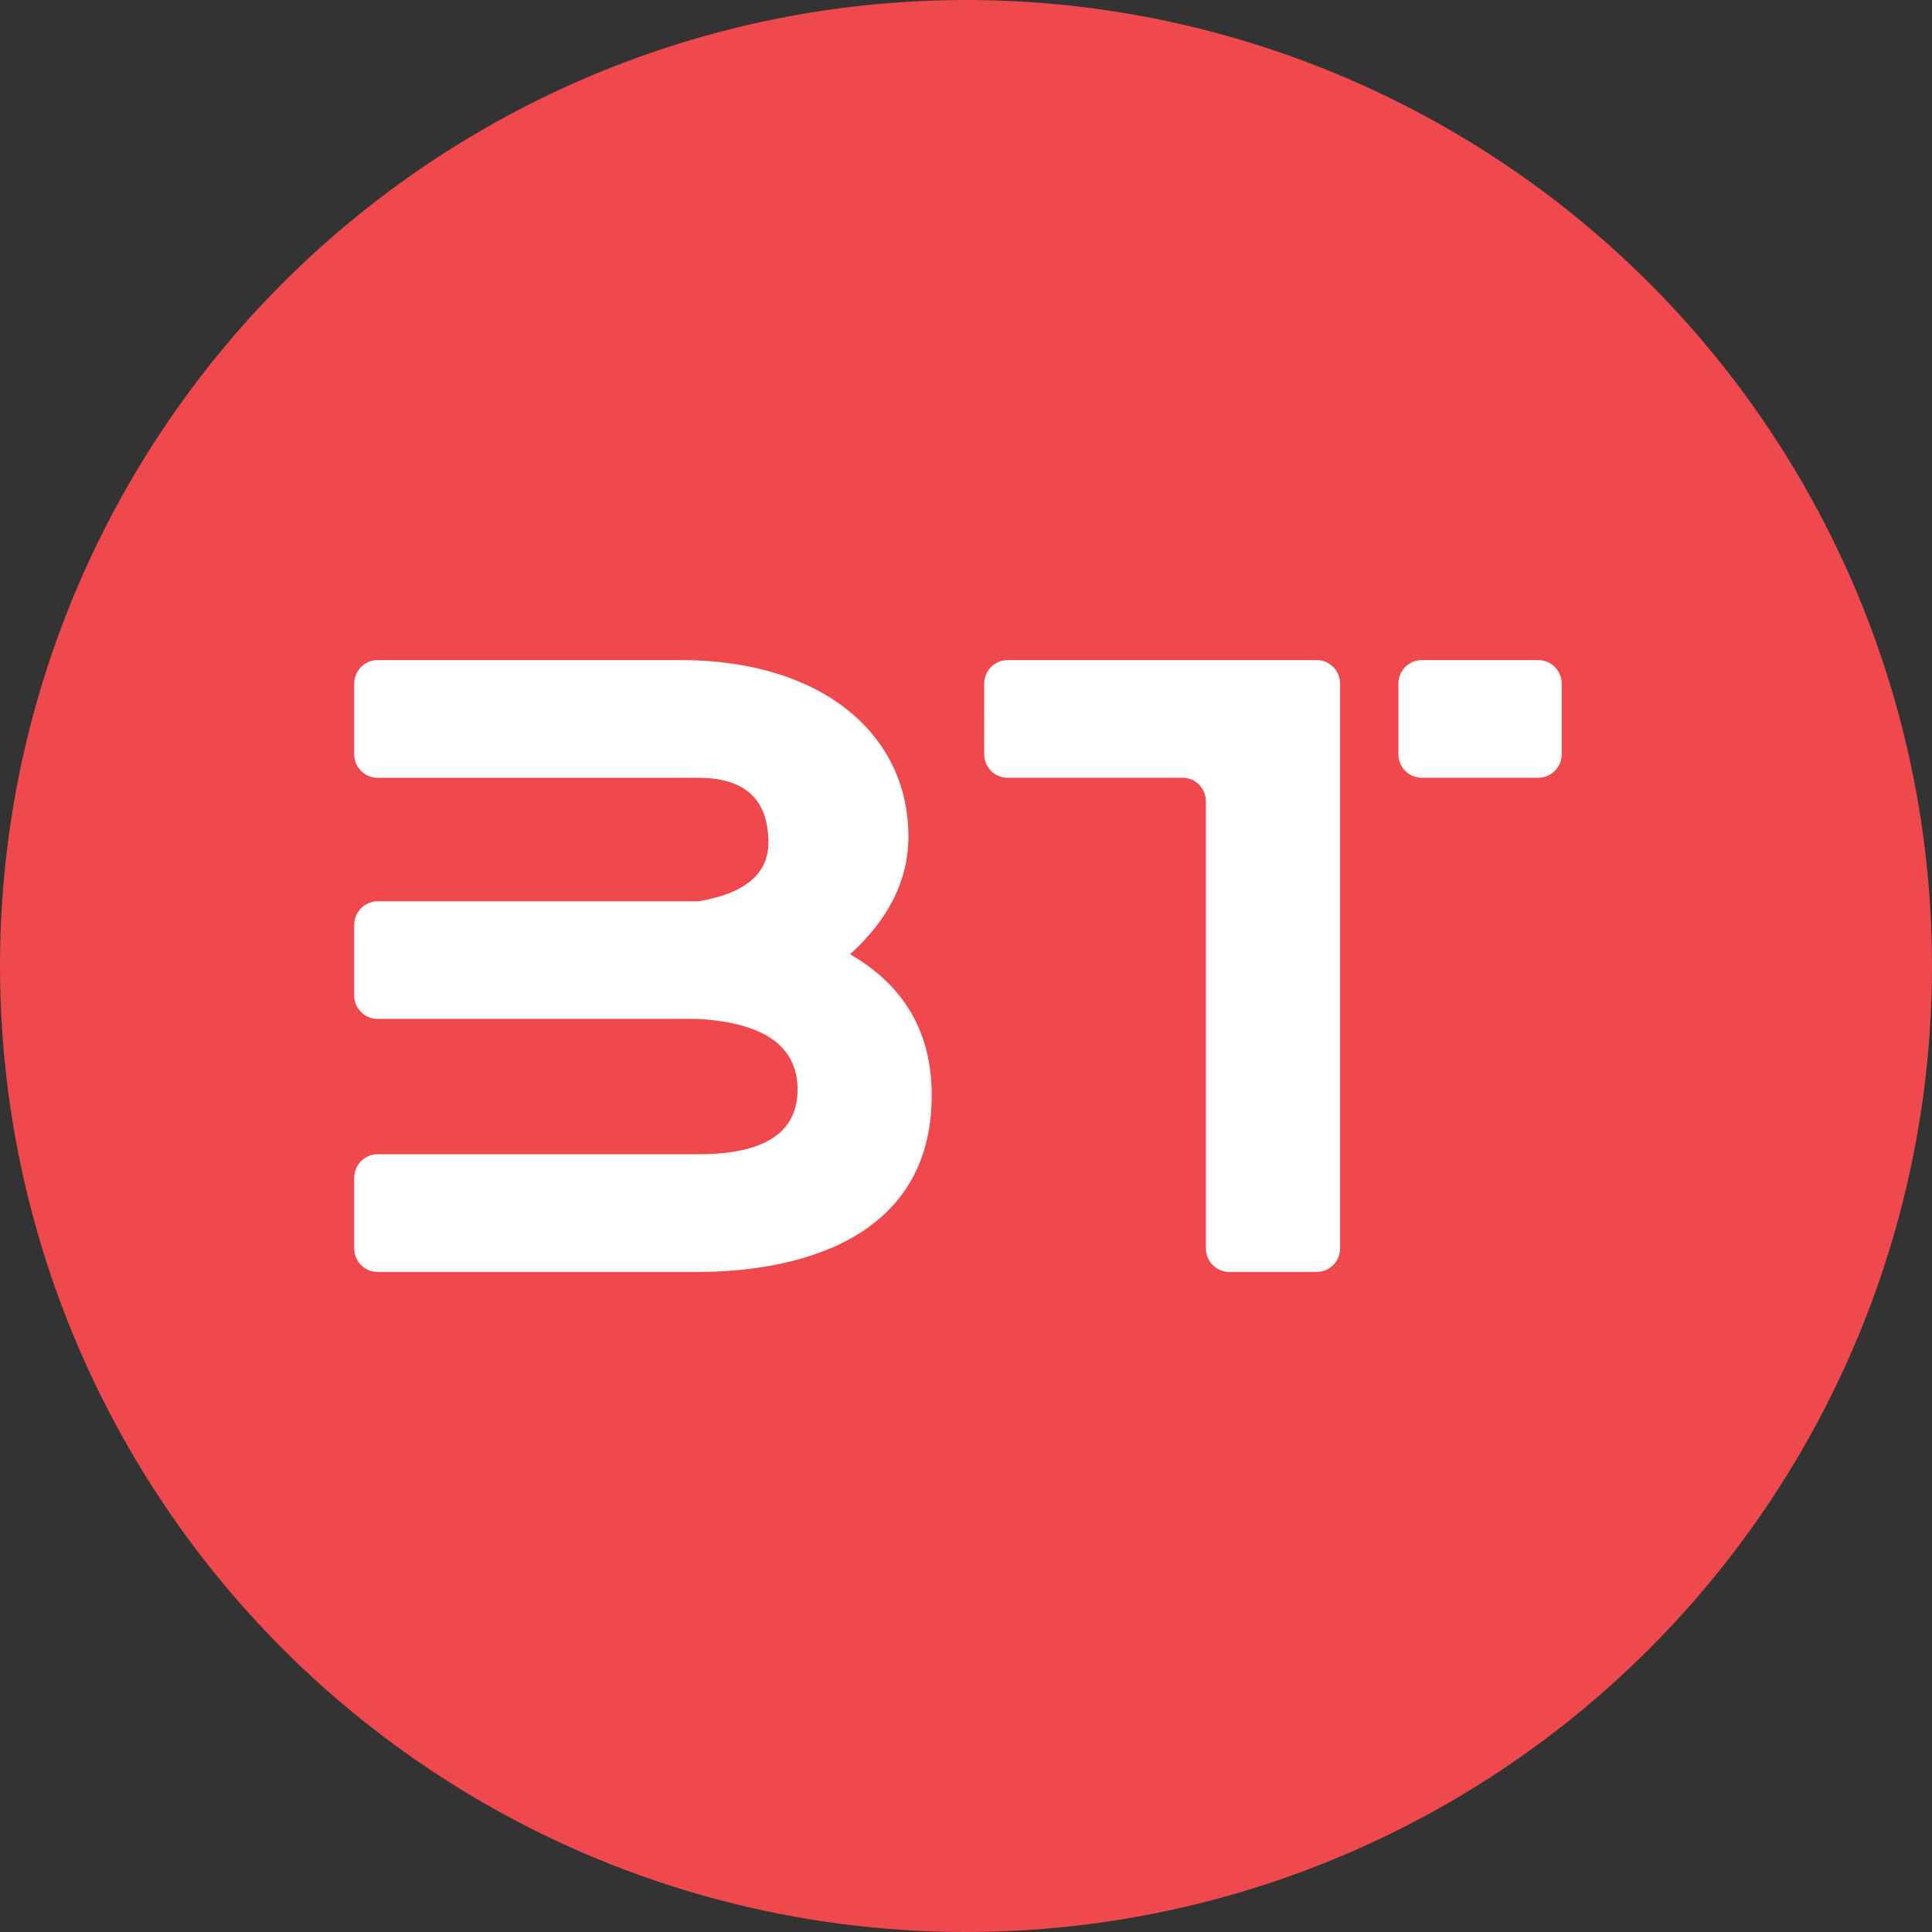
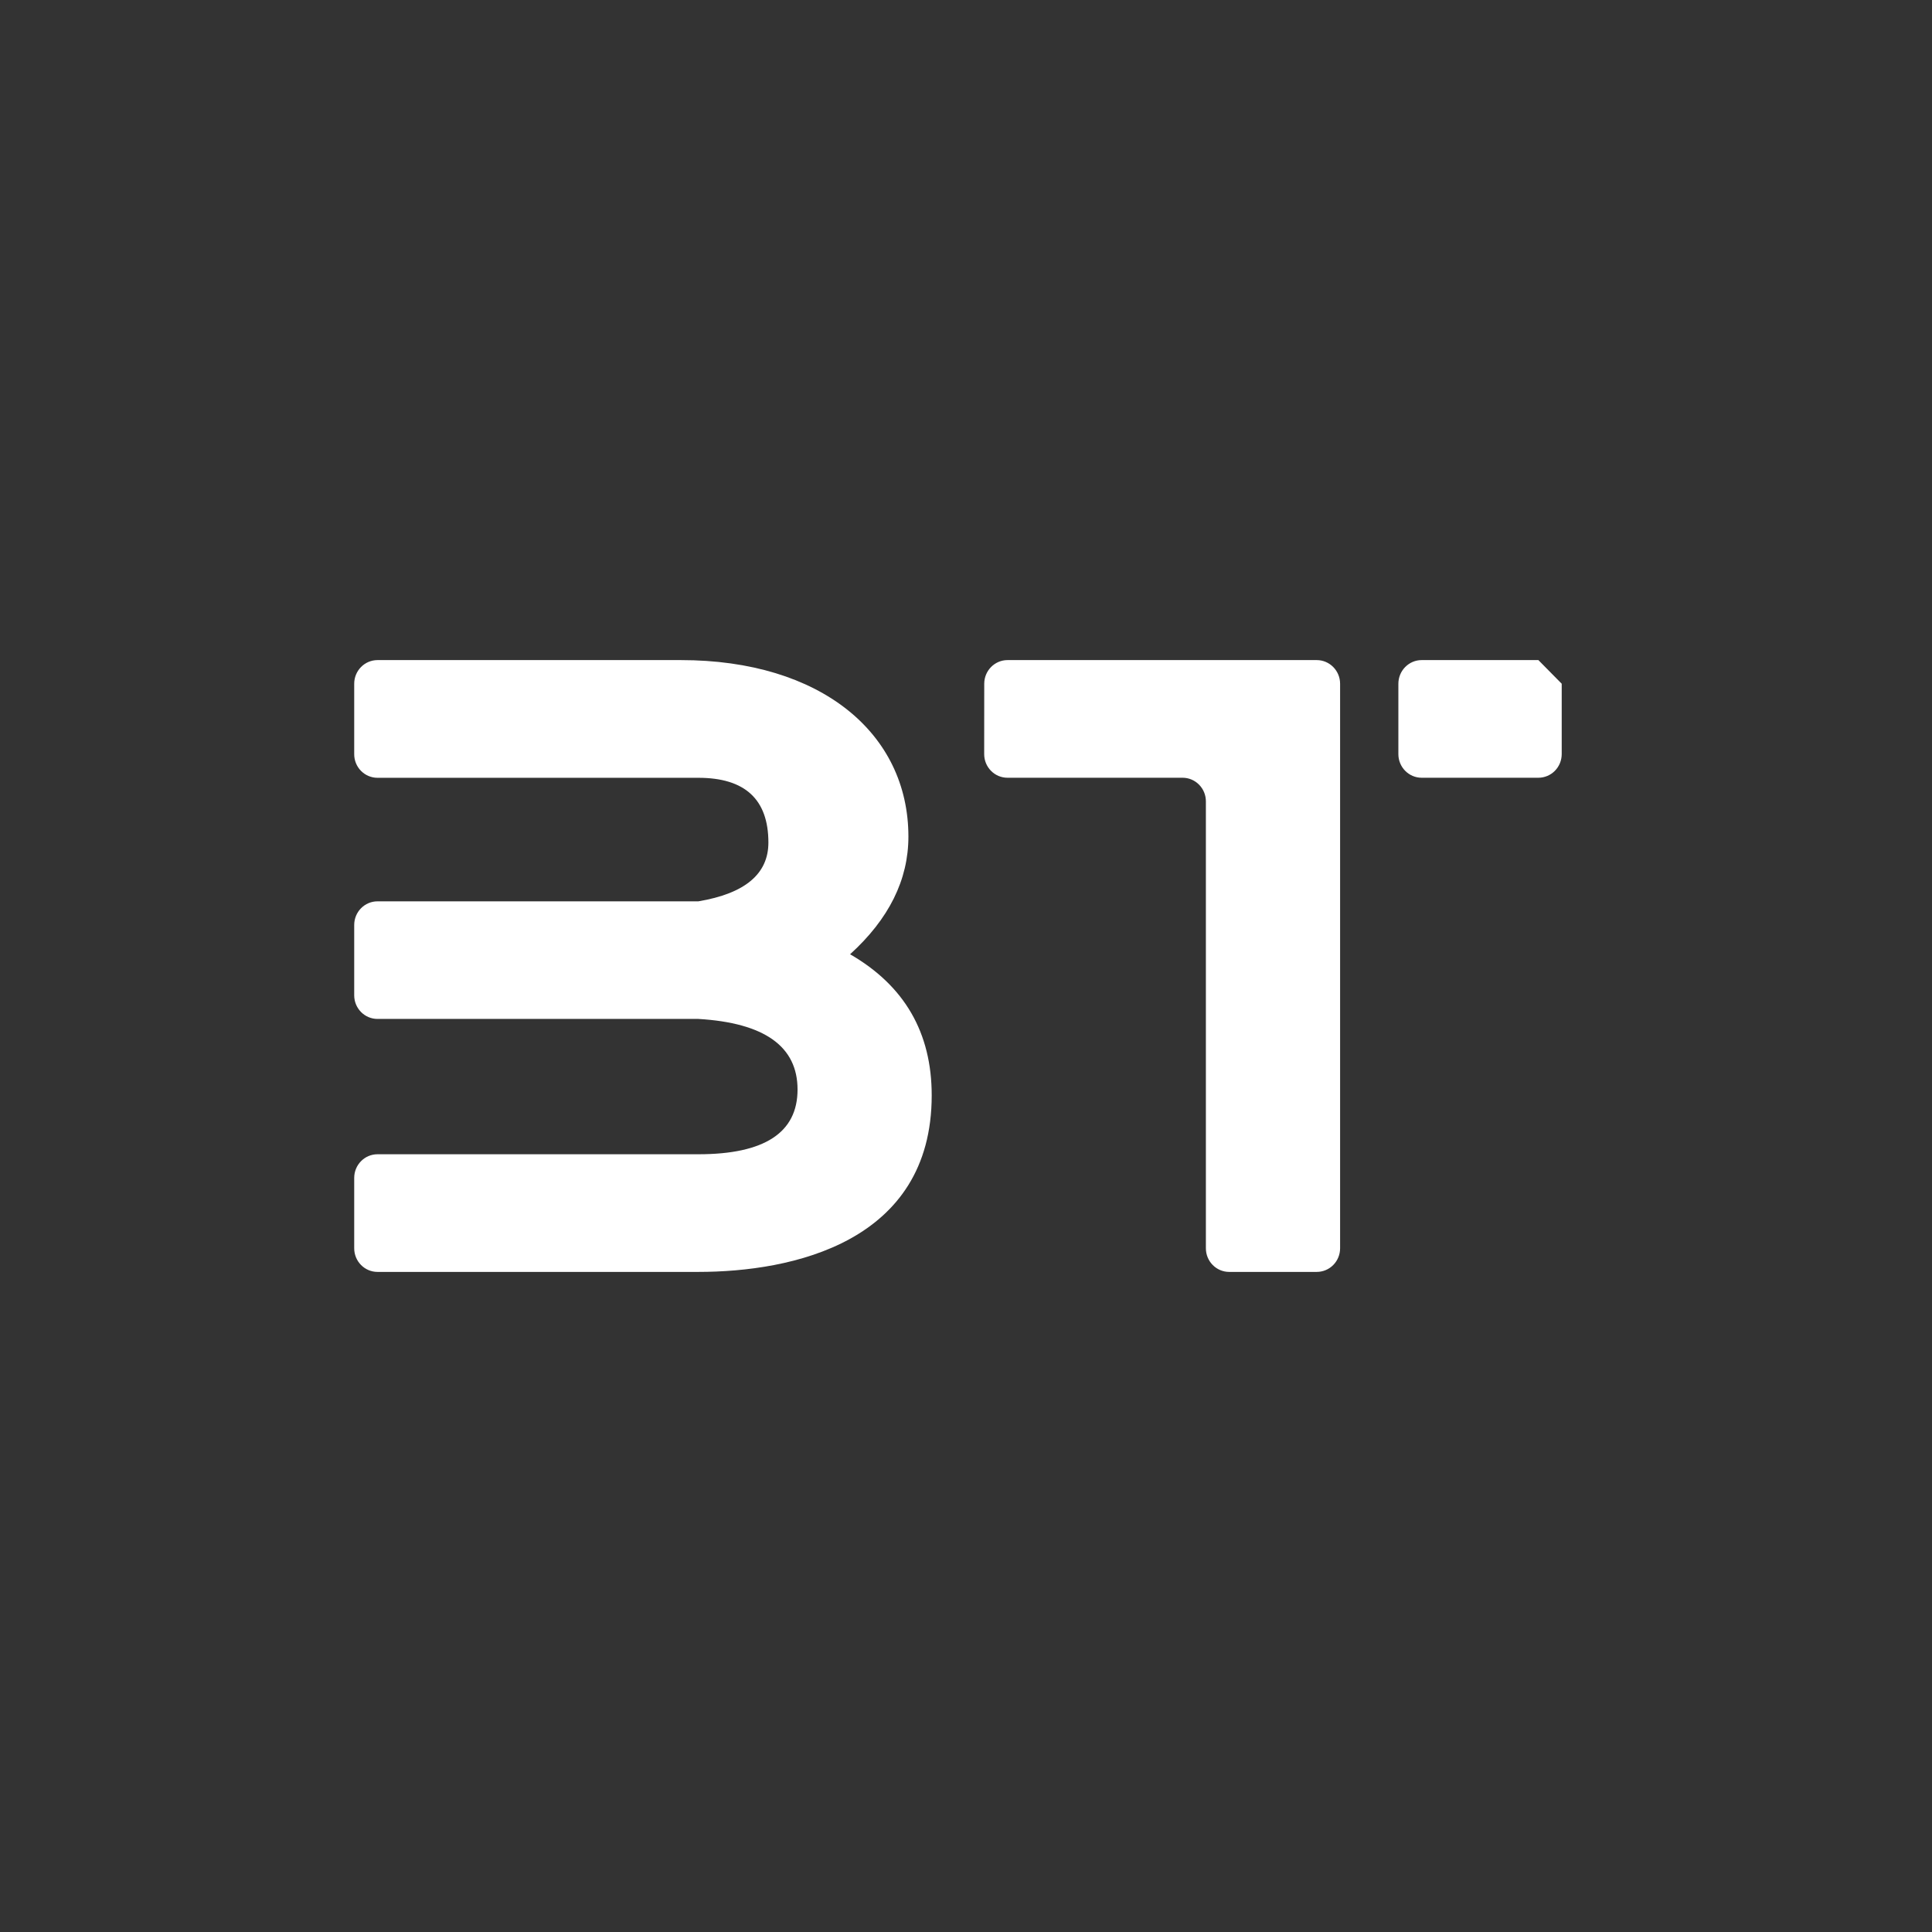
<svg xmlns="http://www.w3.org/2000/svg" width="68" height="68" viewBox="0 0 68 68" fill="none">
  <rect x="0" y="0" width="68" height="68" fill="#333333" stroke="none" />
-   <circle cx="34" cy="34" r="34" fill="#EF494D" />
-   <path fill-rule="evenodd" clip-rule="evenodd" d="M12.467 24.065C12.467 23.606 12.834 23.233 13.289 23.233H23.965C28.892 23.233 31.973 25.809 31.973 29.446C31.973 30.964 31.289 32.344 29.92 33.587C31.835 34.691 32.793 36.347 32.793 38.554C32.793 43.733 27.865 44.767 24.58 44.767H13.287C12.834 44.767 12.467 44.395 12.467 43.935V41.459C12.467 40.998 12.834 40.626 13.287 40.626H24.58C26.907 40.626 28.071 39.866 28.071 38.348C28.071 36.83 26.907 36.001 24.58 35.863H13.287C12.835 35.863 12.468 35.492 12.467 35.034V32.557C12.467 32.096 12.834 31.724 13.287 31.724H24.58C26.222 31.448 27.045 30.759 27.045 29.655C27.045 28.137 26.222 27.376 24.58 27.376H13.287C13.069 27.376 12.86 27.288 12.706 27.132C12.552 26.976 12.466 26.764 12.467 26.543V24.067V24.065ZM34.642 24.065C34.642 23.606 35.01 23.233 35.462 23.233H46.345C46.797 23.233 47.167 23.606 47.167 24.065V43.935C47.167 44.156 47.081 44.368 46.926 44.524C46.772 44.68 46.563 44.767 46.345 44.767H43.263C42.81 44.767 42.443 44.395 42.443 43.935V28.208C42.444 27.987 42.358 27.775 42.204 27.619C42.05 27.462 41.841 27.374 41.623 27.374H35.46C35.007 27.374 34.64 27.002 34.64 26.543L34.642 24.065ZM54.146 23.233H50.038C49.586 23.233 49.218 23.606 49.218 24.067V26.543C49.218 27.002 49.586 27.374 50.038 27.374H54.146C54.364 27.374 54.573 27.286 54.727 27.13C54.881 26.974 54.967 26.762 54.967 26.541V24.065C54.967 23.606 54.599 23.233 54.146 23.233Z" fill="white" />
+   <path fill-rule="evenodd" clip-rule="evenodd" d="M12.467 24.065C12.467 23.606 12.834 23.233 13.289 23.233H23.965C28.892 23.233 31.973 25.809 31.973 29.446C31.973 30.964 31.289 32.344 29.92 33.587C31.835 34.691 32.793 36.347 32.793 38.554C32.793 43.733 27.865 44.767 24.58 44.767H13.287C12.834 44.767 12.467 44.395 12.467 43.935V41.459C12.467 40.998 12.834 40.626 13.287 40.626H24.58C26.907 40.626 28.071 39.866 28.071 38.348C28.071 36.83 26.907 36.001 24.58 35.863H13.287C12.835 35.863 12.468 35.492 12.467 35.034V32.557C12.467 32.096 12.834 31.724 13.287 31.724H24.58C26.222 31.448 27.045 30.759 27.045 29.655C27.045 28.137 26.222 27.376 24.58 27.376H13.287C13.069 27.376 12.86 27.288 12.706 27.132C12.552 26.976 12.466 26.764 12.467 26.543V24.067V24.065ZM34.642 24.065C34.642 23.606 35.01 23.233 35.462 23.233H46.345C46.797 23.233 47.167 23.606 47.167 24.065V43.935C47.167 44.156 47.081 44.368 46.926 44.524C46.772 44.68 46.563 44.767 46.345 44.767H43.263C42.81 44.767 42.443 44.395 42.443 43.935V28.208C42.444 27.987 42.358 27.775 42.204 27.619C42.05 27.462 41.841 27.374 41.623 27.374H35.46C35.007 27.374 34.64 27.002 34.64 26.543L34.642 24.065ZM54.146 23.233H50.038C49.586 23.233 49.218 23.606 49.218 24.067V26.543C49.218 27.002 49.586 27.374 50.038 27.374H54.146C54.364 27.374 54.573 27.286 54.727 27.13C54.881 26.974 54.967 26.762 54.967 26.541V24.065Z" fill="white" />
</svg>